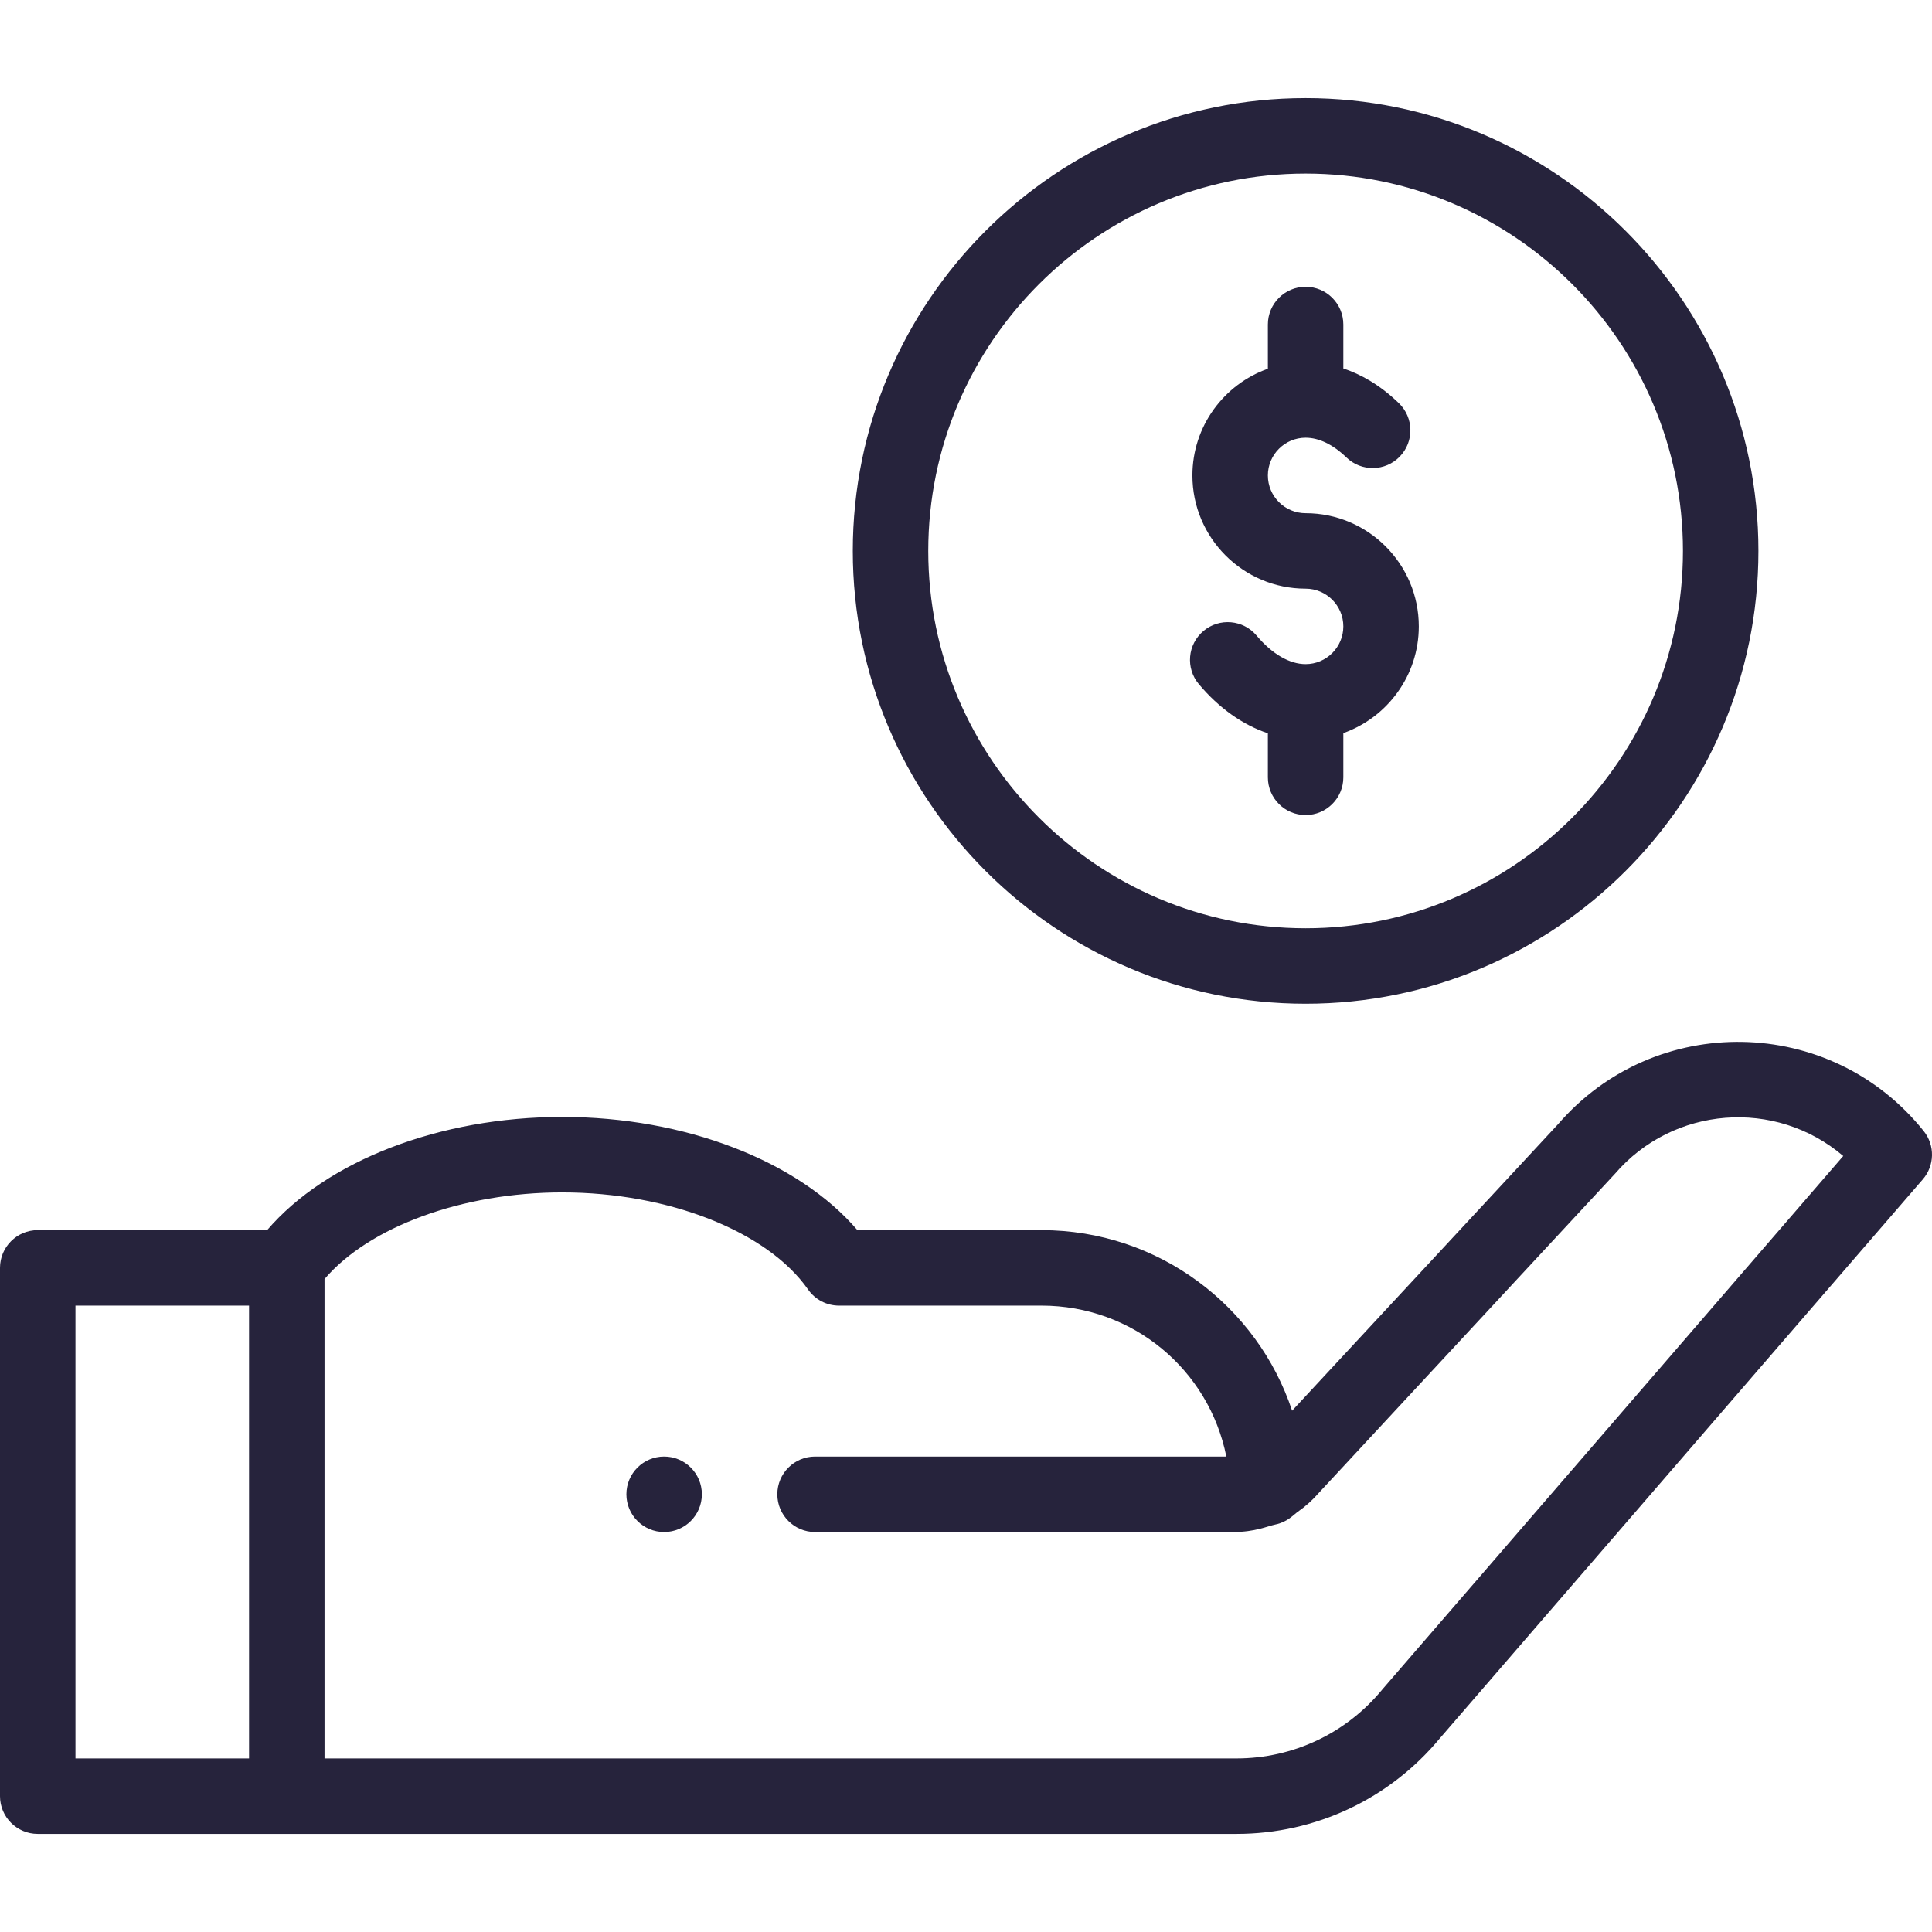
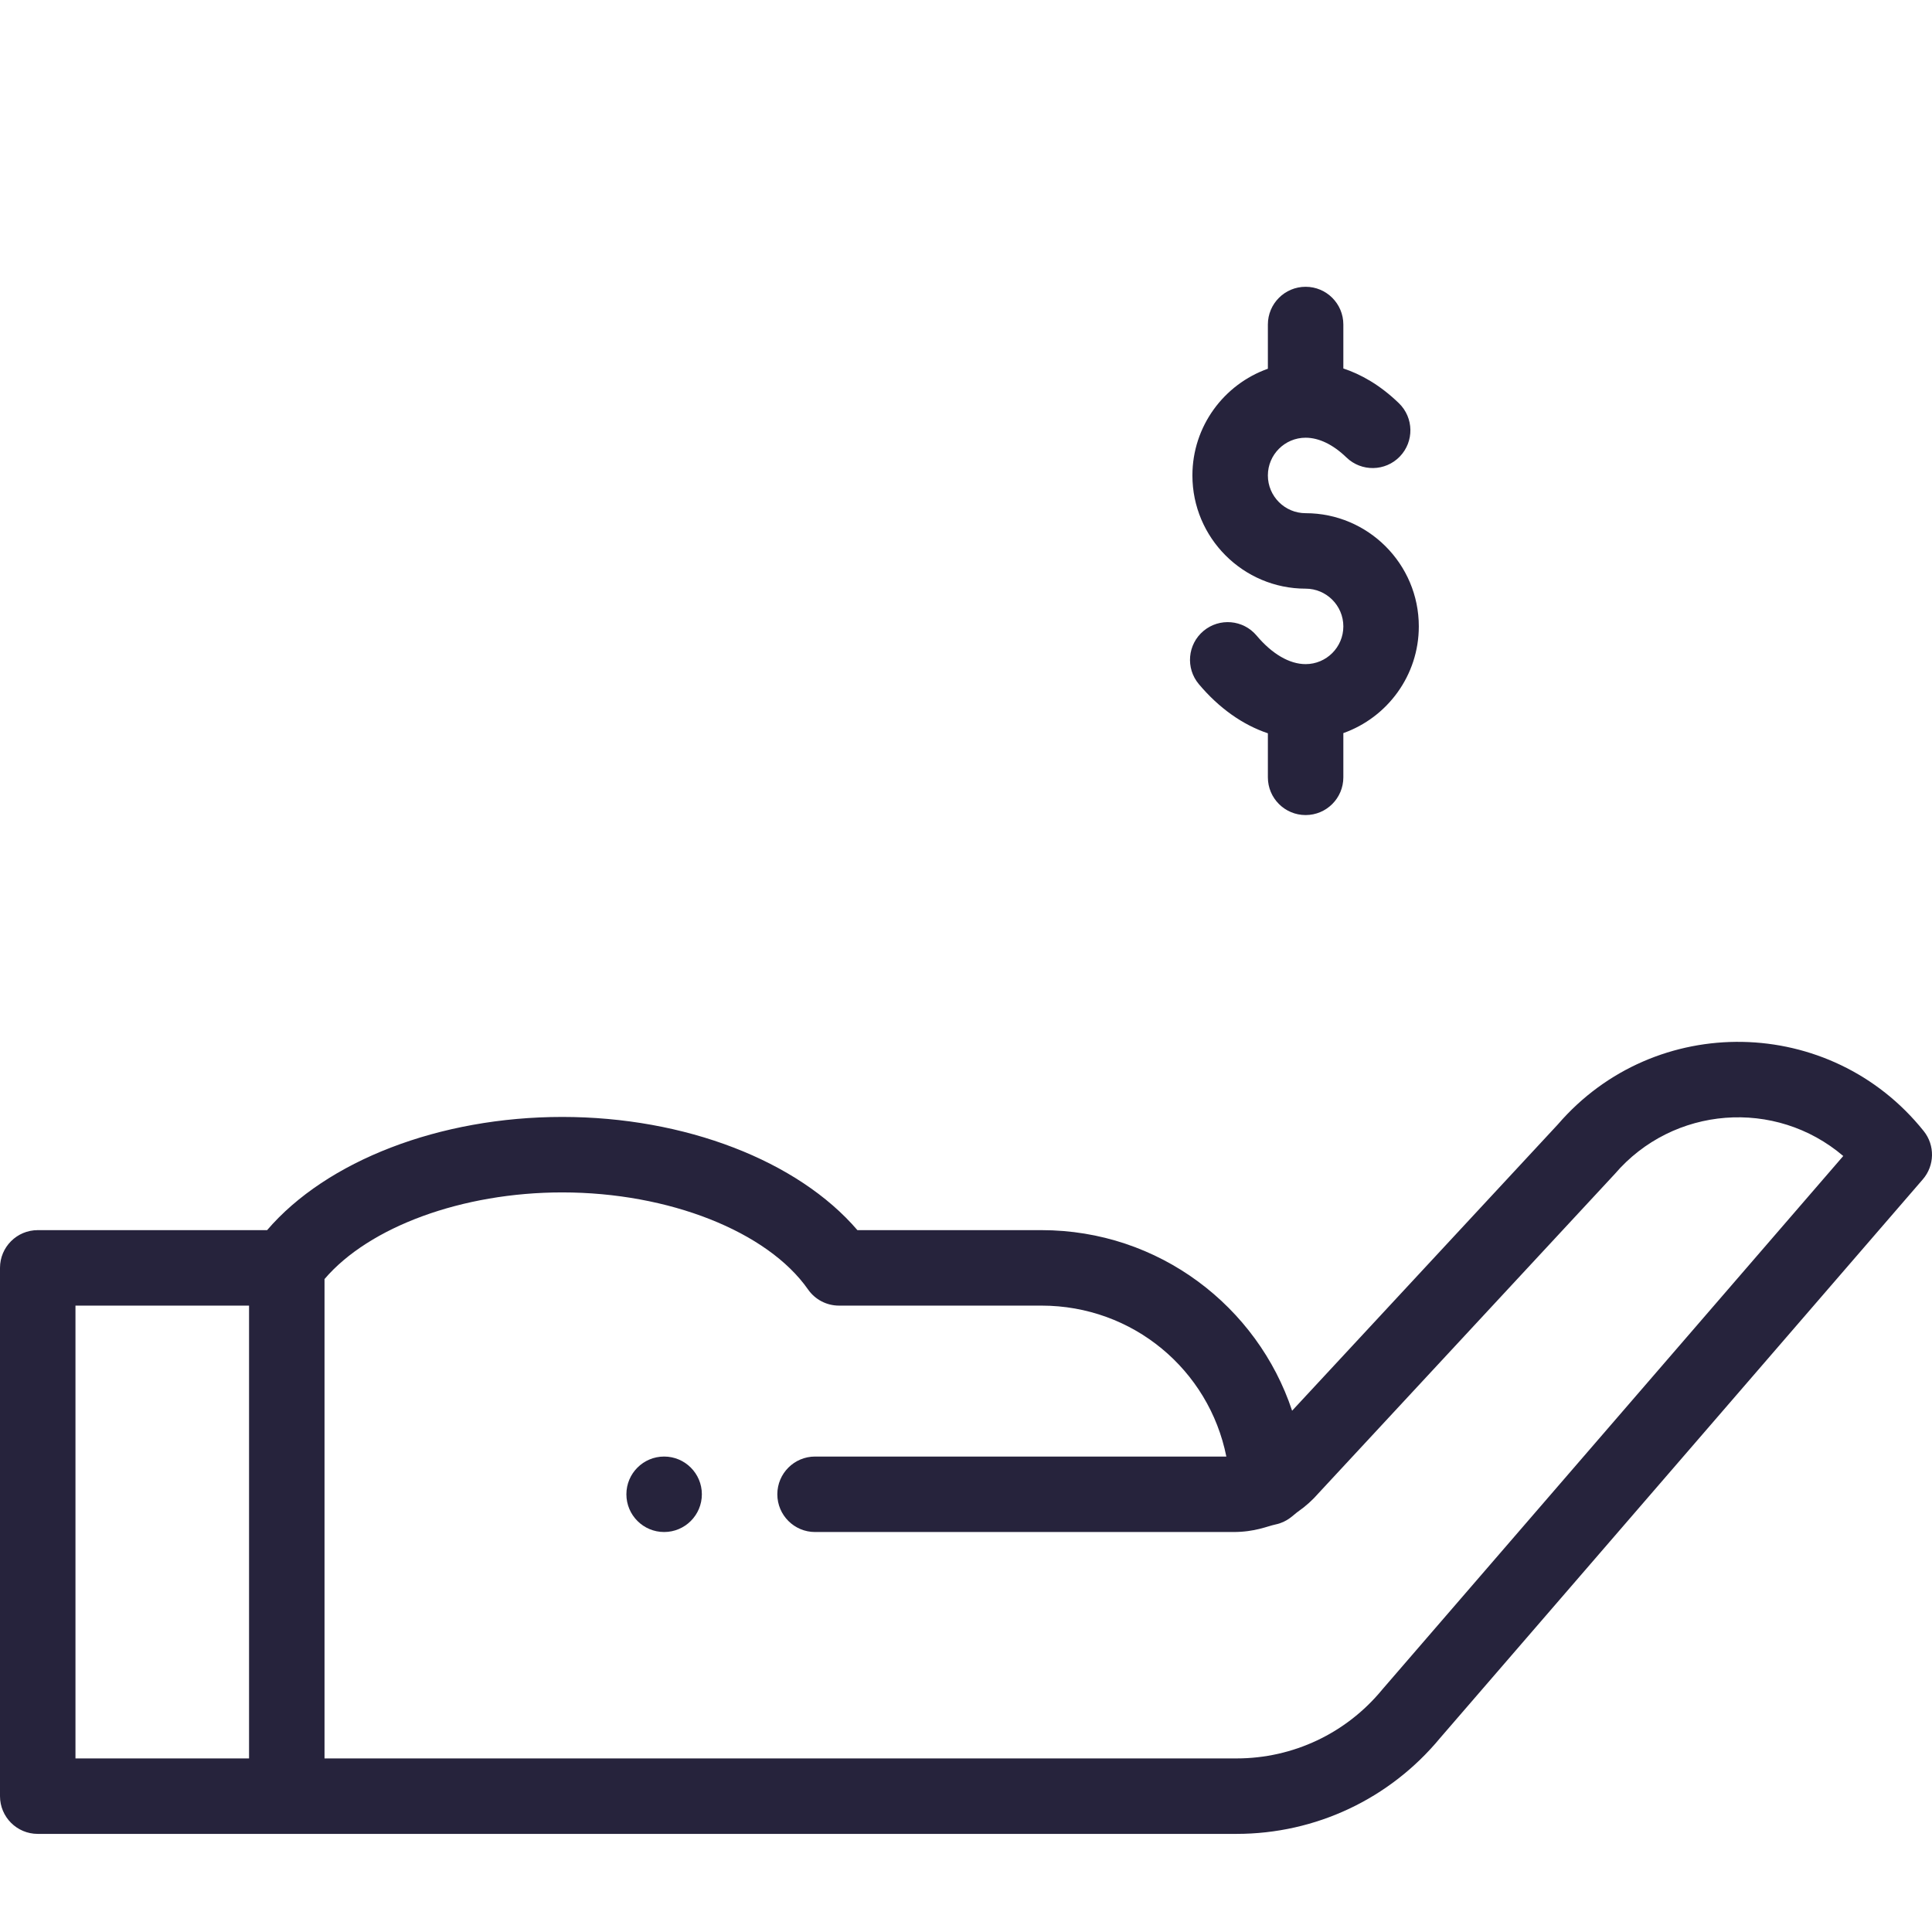
<svg xmlns="http://www.w3.org/2000/svg" height="512pt" viewBox="0 -26 512 512" width="512pt" style="fill: #26233c">
-   <path d="m186 370c0 5.523-4.477 10-10 10s-10-4.477-10-10 4.477-10 10-10 10 4.477 10 10zm0 0" />
+   <path d="m186 370c0 5.523-4.477 10-10 10s-10-4.477-10-10 4.477-10 10-10 10 4.477 10 10z" />
  <path d="m346 150c-4.273 0-8.887-2.688-12.984-7.562-3.555-4.23-9.863-4.777-14.09-1.223-4.23 3.555-4.773 9.863-1.219 14.09 5.344 6.359 11.633 10.793 18.293 13.027v11.668c0 5.523 4.477 10 10 10s10-4.477 10-10v-11.719c11.641-4.129 20-15.246 20-28.281 0-16.543-13.457-30-30-30-5.516 0-10-4.484-10-10s4.484-10 10-10c3.543 0 7.281 1.809 10.816 5.227 3.969 3.84 10.301 3.734 14.141-.23 3.84-3.973 3.734-10.301-.234-14.141-5.074-4.914-10.152-7.688-14.723-9.207v-11.648c0-5.523-4.477-10-10-10s-10 4.477-10 10v11.719c-11.641 4.129-20 15.246-20 28.281 0 16.543 13.457 30 30 30 5.512 0 10 4.484 10 10s-4.484 10-10 10zm0 0" />
  <path d="m412.871 271.957-70.449 75.898c-9.16-27.578-35.258-47.855-66.422-47.855h-48.777c-15.742-18.367-45.695-30-78.223-30s-62.469 11.633-78.211 30h-60.789c-5.523 0-10 4.477-10 10v140c0 5.523 4.477 10 10 10h317.68c20.953 0 40.613-9.258 53.961-25.406l127.926-148.055c3.152-3.648 3.254-9.023.242-12.785-24.652-30.816-71.199-31.629-96.938-1.797zm-392.871 48.043h46v120h-46zm346.434 101.602c-.051.059-.102.121-.152.18-9.535 11.578-23.605 18.219-38.602 18.219h-241.68v-127.035c11.816-13.852 36.512-22.965 63-22.965 28.211 0 54.391 10.34 65.145 25.727 1.871 2.68 4.93 4.273 8.195 4.273h53.66c24.25 0 44.391 17.016 48.992 40h-108.992c-5.523 0-10 4.477-10 10s4.477 10 10 10h110.801c5.836 0 8.996-1.535 11.223-2 3.215-.672 4.684-2.516 5.977-3.418 2.004-1.395 3.828-3.031 5.445-4.895 0 0 78.391-84.461 78.477-84.559 15.461-18.043 42.594-20.098 60.559-4.777zm0 0" />
-   <path d="m346 240c66.168 0 120-53.832 120-120s-53.832-120-120-120-120 53.832-120 120 53.832 120 120 120zm0-220c55.141 0 100 44.859 100 100s-44.859 100-100 100-100-44.859-100-100 44.859-100 100-100zm0 0" />
</svg>